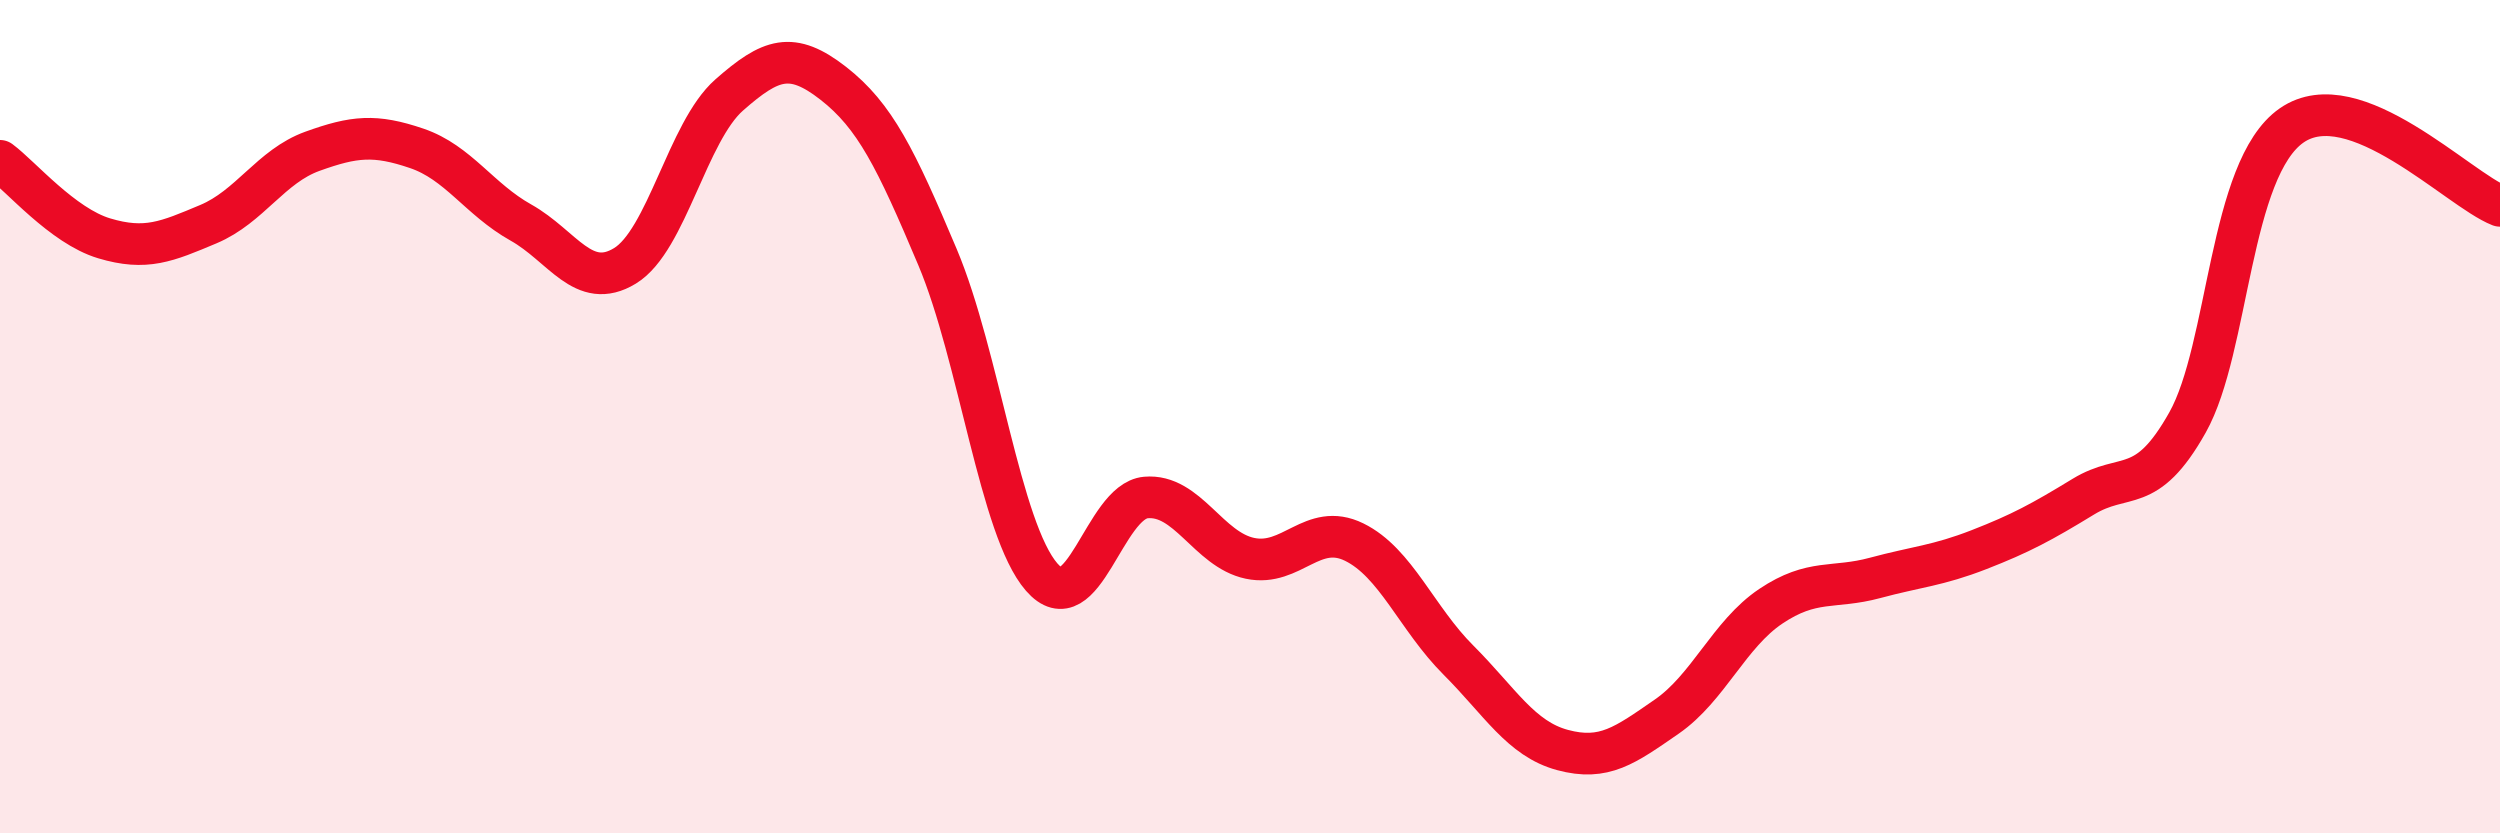
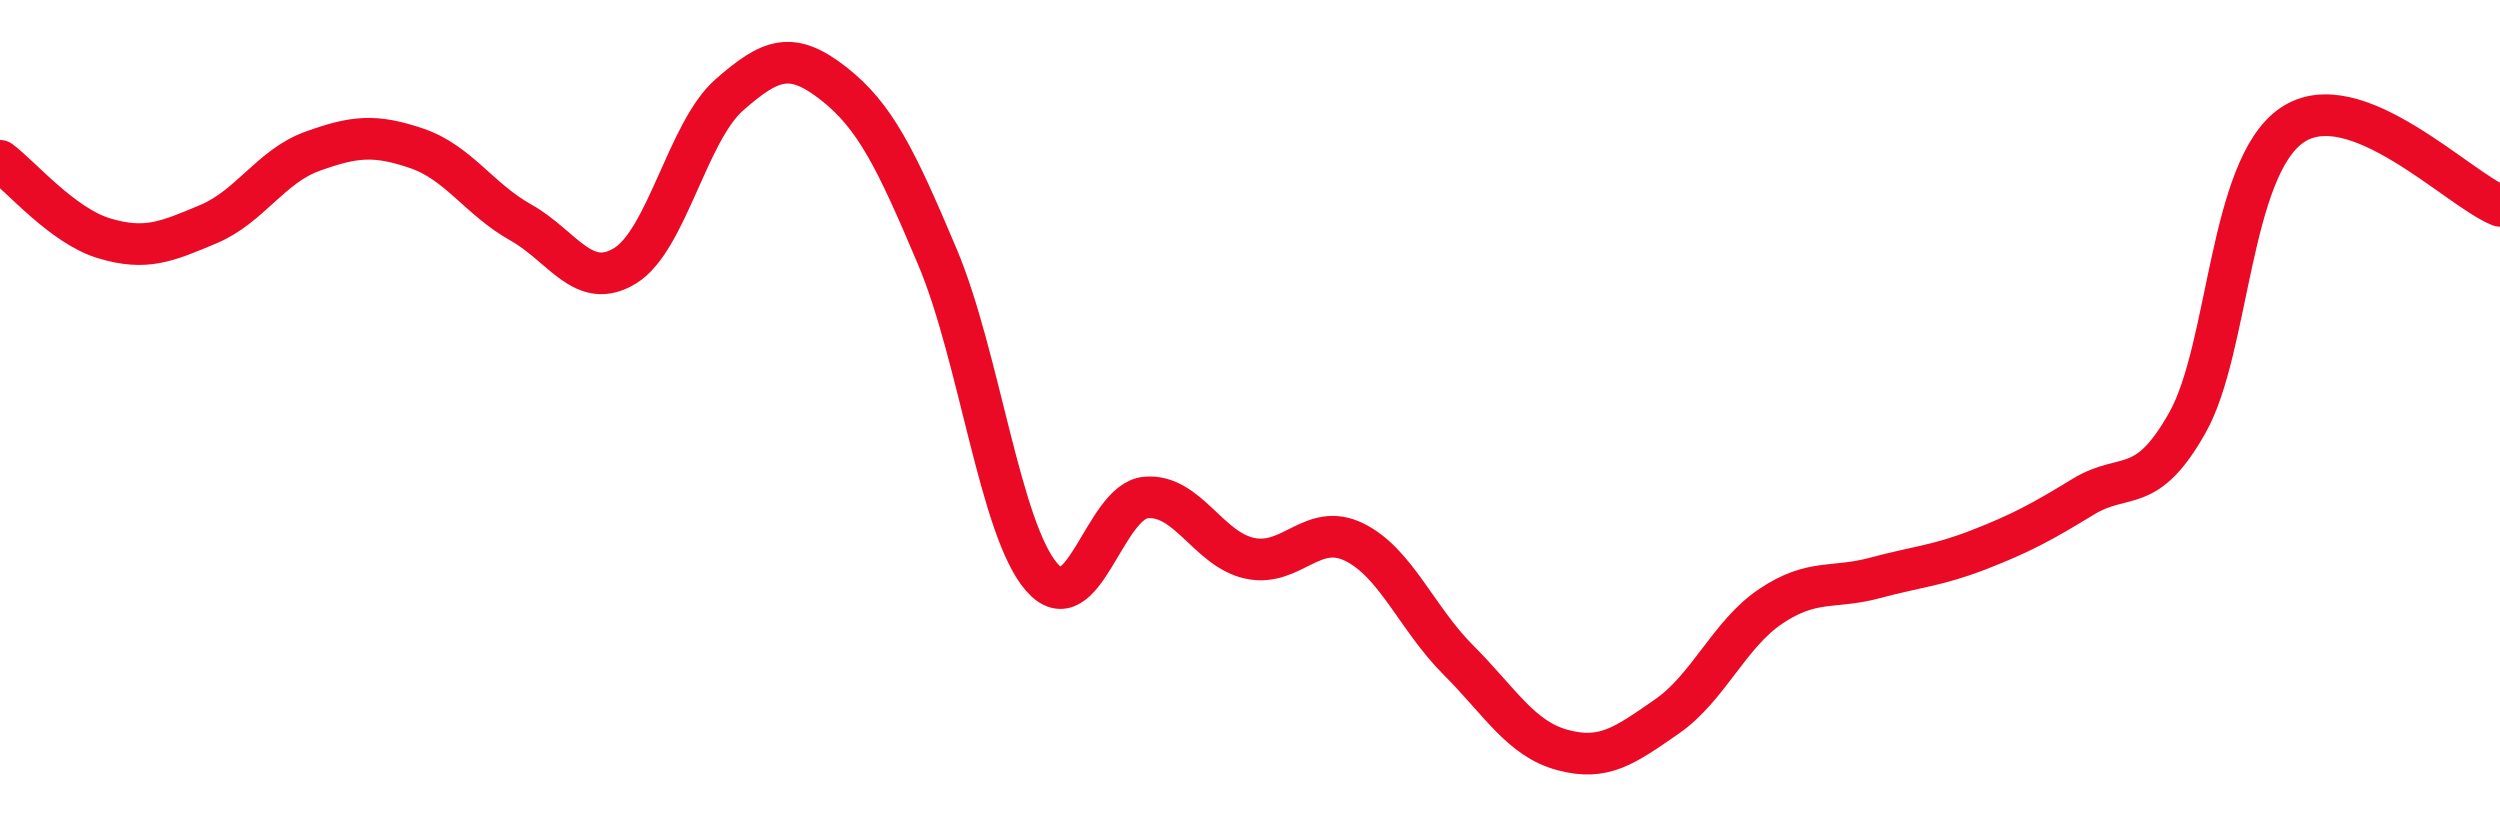
<svg xmlns="http://www.w3.org/2000/svg" width="60" height="20" viewBox="0 0 60 20">
-   <path d="M 0,3.86 C 0.5,4.23 1.5,5.42 2.5,5.72 C 3.5,6.02 4,5.8 5,5.38 C 6,4.96 6.5,3.99 7.5,3.63 C 8.5,3.27 9,3.22 10,3.56 C 11,3.9 11.5,4.78 12.5,5.34 C 13.5,5.9 14,6.99 15,6.38 C 16,5.77 16.5,3.16 17.5,2.28 C 18.5,1.4 19,1.22 20,2 C 21,2.78 21.5,3.8 22.5,6.17 C 23.5,8.54 24,12.7 25,13.85 C 26,15 26.5,12.03 27.5,11.94 C 28.5,11.85 29,13.19 30,13.4 C 31,13.61 31.5,12.52 32.5,13.01 C 33.5,13.5 34,14.84 35,15.84 C 36,16.84 36.5,17.73 37.5,18 C 38.5,18.27 39,17.89 40,17.2 C 41,16.51 41.5,15.22 42.5,14.55 C 43.5,13.88 44,14.14 45,13.87 C 46,13.6 46.5,13.58 47.5,13.19 C 48.5,12.8 49,12.53 50,11.92 C 51,11.31 51.5,11.92 52.5,10.14 C 53.5,8.36 53.5,4.05 55,3.01 C 56.5,1.97 59,4.55 60,4.94L60 20L0 20Z" fill="#EB0A25" opacity="0.1" stroke-linecap="round" stroke-linejoin="round" />
  <path d="M 0,3.86 C 0.5,4.23 1.5,5.42 2.5,5.72 C 3.5,6.02 4,5.8 5,5.38 C 6,4.96 6.5,3.99 7.5,3.63 C 8.5,3.27 9,3.22 10,3.56 C 11,3.9 11.5,4.78 12.5,5.34 C 13.5,5.9 14,6.99 15,6.38 C 16,5.77 16.5,3.16 17.5,2.28 C 18.5,1.4 19,1.22 20,2 C 21,2.78 21.5,3.8 22.5,6.17 C 23.5,8.54 24,12.7 25,13.85 C 26,15 26.5,12.03 27.5,11.94 C 28.5,11.85 29,13.19 30,13.4 C 31,13.61 31.5,12.52 32.5,13.01 C 33.5,13.5 34,14.84 35,15.84 C 36,16.84 36.5,17.73 37.5,18 C 38.5,18.27 39,17.89 40,17.2 C 41,16.51 41.5,15.22 42.5,14.55 C 43.5,13.88 44,14.14 45,13.87 C 46,13.6 46.5,13.58 47.5,13.19 C 48.5,12.8 49,12.53 50,11.92 C 51,11.31 51.5,11.92 52.5,10.14 C 53.5,8.36 53.5,4.05 55,3.01 C 56.5,1.97 59,4.55 60,4.94" stroke="#EB0A25" stroke-width="1" fill="none" stroke-linecap="round" stroke-linejoin="round" />
</svg>